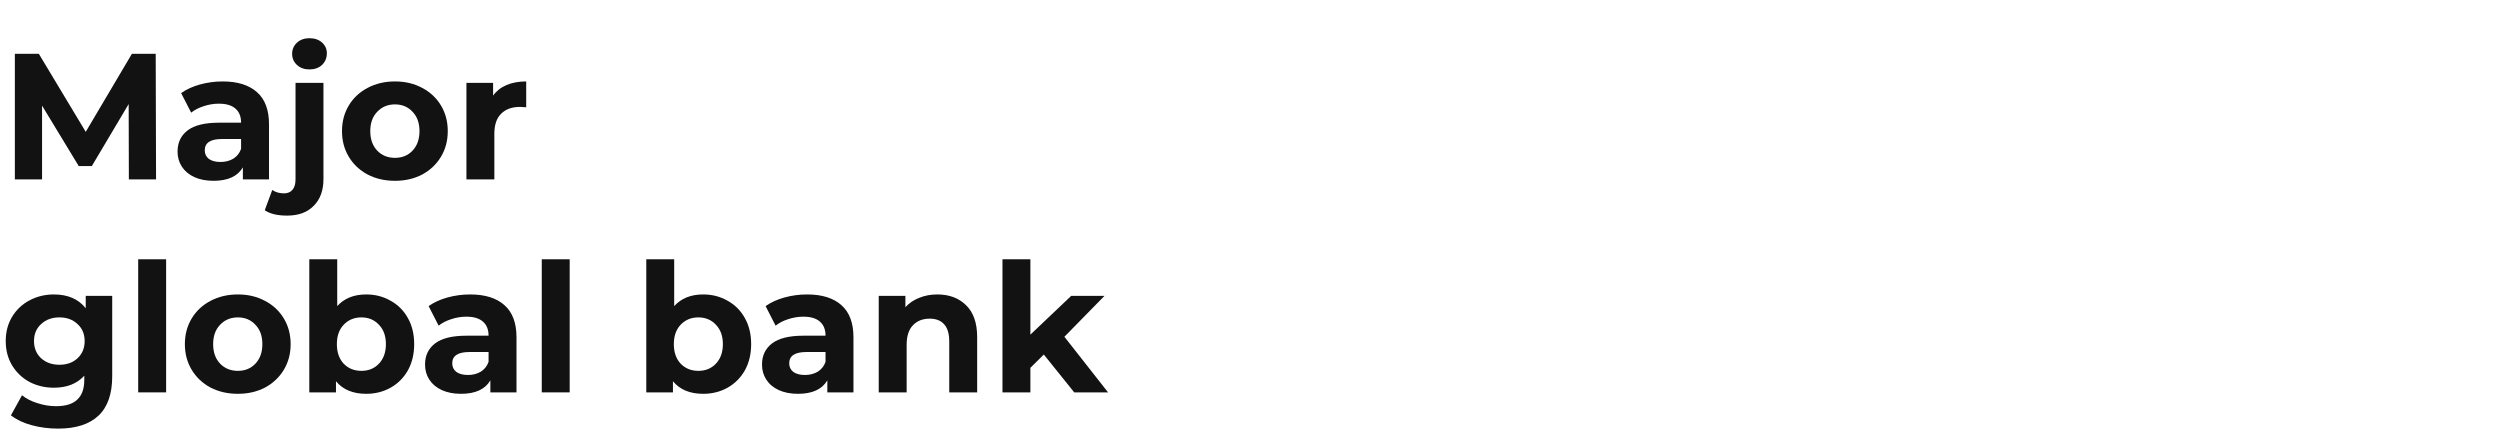
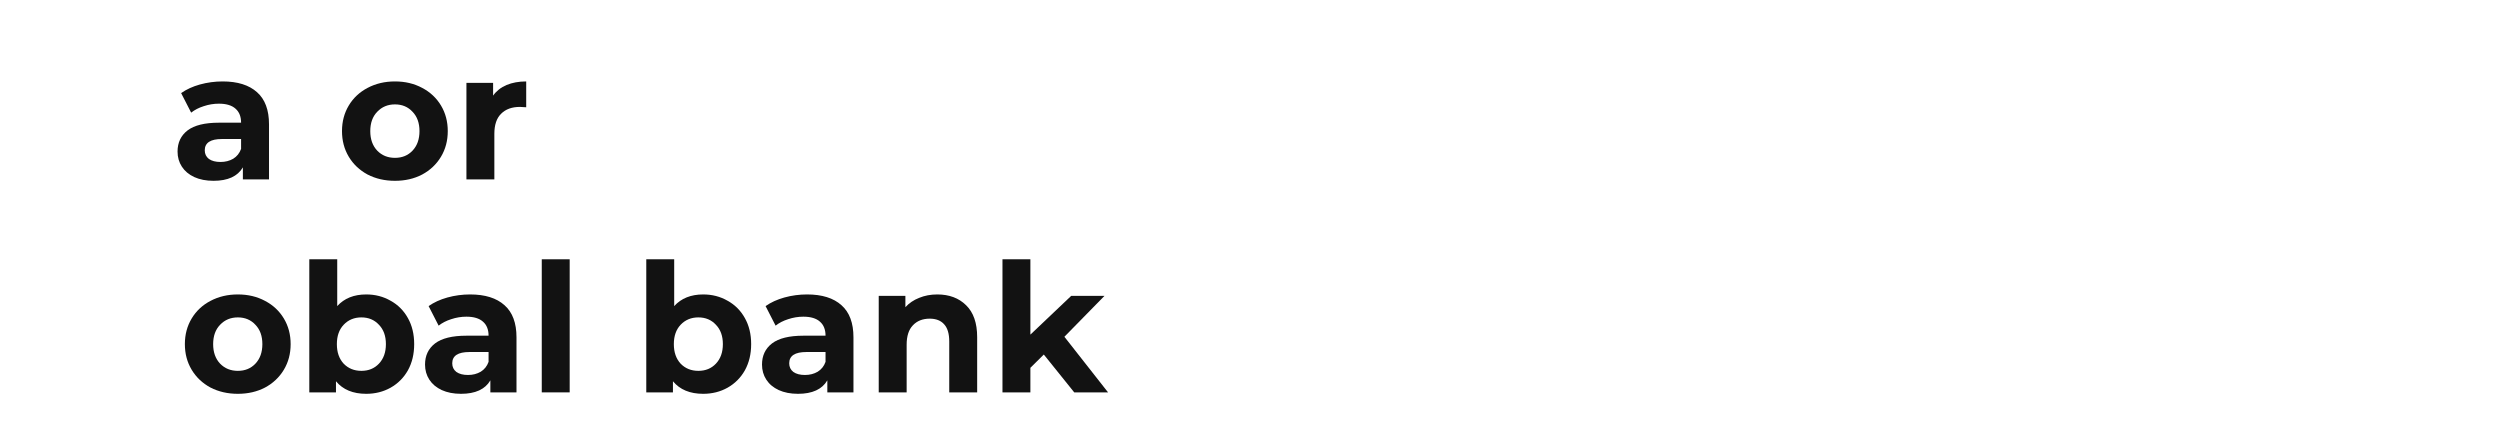
<svg xmlns="http://www.w3.org/2000/svg" width="446" height="80" viewBox="0 0 446 80" fill="none">
  <path d="M186.216 63.248L183.821 65.616V70H178.841V46.256H183.821V59.696L191.101 52.784H197.04L189.888 60.08L197.678 70H191.644L186.216 63.248Z" fill="#121212" />
  <path d="M167.206 52.528C169.334 52.528 171.048 53.168 172.346 54.448C173.666 55.728 174.326 57.627 174.326 60.144V70H169.345V60.912C169.345 59.547 169.047 58.533 168.451 57.872C167.855 57.189 166.993 56.848 165.865 56.848C164.609 56.848 163.608 57.242 162.863 58.032C162.118 58.8 161.746 59.952 161.746 61.488V70H156.765V52.784H161.522V54.8C162.182 54.075 163.002 53.52 163.981 53.136C164.96 52.73 166.035 52.528 167.206 52.528Z" fill="#121212" />
  <path d="M143.988 52.528C146.648 52.528 148.692 53.168 150.118 54.448C151.544 55.706 152.257 57.616 152.257 60.176V70H147.596V67.856C146.659 69.456 144.914 70.256 142.359 70.256C141.04 70.256 139.89 70.032 138.911 69.584C137.953 69.136 137.219 68.517 136.708 67.728C136.197 66.939 135.942 66.043 135.942 65.04C135.942 63.44 136.538 62.181 137.73 61.264C138.943 60.346 140.805 59.888 143.317 59.888H147.276C147.276 58.8 146.946 57.968 146.286 57.392C145.627 56.794 144.637 56.496 143.317 56.496C142.402 56.496 141.497 56.645 140.603 56.944C139.73 57.221 138.985 57.605 138.368 58.096L136.58 54.608C137.517 53.947 138.634 53.434 139.933 53.072C141.252 52.709 142.604 52.528 143.988 52.528ZM143.604 66.896C144.456 66.896 145.212 66.704 145.871 66.32C146.531 65.915 147 65.328 147.276 64.56V62.8H143.86C141.816 62.8 140.795 63.472 140.795 64.816C140.795 65.456 141.04 65.968 141.529 66.352C142.04 66.715 142.732 66.896 143.604 66.896Z" fill="#121212" />
  <path d="M125.449 52.528C127.045 52.528 128.493 52.901 129.791 53.648C131.111 54.373 132.143 55.408 132.888 56.752C133.633 58.075 134.006 59.621 134.006 61.392C134.006 63.163 133.633 64.72 132.888 66.064C132.143 67.386 131.111 68.421 129.791 69.168C128.493 69.893 127.045 70.256 125.449 70.256C123.086 70.256 121.287 69.509 120.053 68.016V70H115.296V46.256H120.276V54.608C121.532 53.221 123.256 52.528 125.449 52.528ZM124.587 66.16C125.864 66.16 126.907 65.733 127.716 64.88C128.546 64.005 128.961 62.843 128.961 61.392C128.961 59.941 128.546 58.789 127.716 57.936C126.907 57.061 125.864 56.624 124.587 56.624C123.31 56.624 122.256 57.061 121.426 57.936C120.617 58.789 120.213 59.941 120.213 61.392C120.213 62.843 120.617 64.005 121.426 64.88C122.256 65.733 123.31 66.16 124.587 66.16Z" fill="#121212" />
  <path d="M96.65 46.256H101.631V70H96.65V46.256Z" fill="#121212" />
  <path d="M83.873 52.528C86.533 52.528 88.577 53.168 90.003 54.448C91.429 55.706 92.142 57.616 92.142 60.176V70H87.48V67.856C86.544 69.456 84.798 70.256 82.244 70.256C80.924 70.256 79.775 70.032 78.796 69.584C77.838 69.136 77.104 68.517 76.593 67.728C76.082 66.939 75.826 66.043 75.826 65.04C75.826 63.44 76.422 62.181 77.615 61.264C78.828 60.346 80.69 59.888 83.202 59.888H87.161C87.161 58.8 86.831 57.968 86.171 57.392C85.511 56.794 84.522 56.496 83.202 56.496C82.287 56.496 81.382 56.645 80.488 56.944C79.615 57.221 78.87 57.605 78.253 58.096L76.465 54.608C77.402 53.947 78.519 53.434 79.818 53.072C81.137 52.709 82.489 52.528 83.873 52.528ZM83.489 66.896C84.341 66.896 85.096 66.704 85.756 66.32C86.416 65.915 86.884 65.328 87.161 64.56V62.8H83.745C81.701 62.8 80.68 63.472 80.68 64.816C80.68 65.456 80.924 65.968 81.414 66.352C81.925 66.715 82.617 66.896 83.489 66.896Z" fill="#121212" />
  <path d="M65.334 52.528C66.93 52.528 68.377 52.901 69.676 53.648C70.996 54.373 72.028 55.408 72.773 56.752C73.518 58.075 73.89 59.621 73.89 61.392C73.89 63.163 73.518 64.72 72.773 66.064C72.028 67.386 70.996 68.421 69.676 69.168C68.377 69.893 66.93 70.256 65.334 70.256C62.971 70.256 61.172 69.509 59.938 68.016V70H55.18V46.256H60.161V54.608C61.417 53.221 63.141 52.528 65.334 52.528ZM64.472 66.16C65.749 66.16 66.792 65.733 67.6 64.88C68.431 64.005 68.846 62.843 68.846 61.392C68.846 59.941 68.431 58.789 67.6 57.936C66.792 57.061 65.749 56.624 64.472 56.624C63.194 56.624 62.141 57.061 61.311 57.936C60.502 58.789 60.097 59.941 60.097 61.392C60.097 62.843 60.502 64.005 61.311 64.88C62.141 65.733 63.194 66.16 64.472 66.16Z" fill="#121212" />
  <path d="M42.432 70.256C40.623 70.256 38.995 69.882 37.547 69.136C36.121 68.368 35.004 67.312 34.195 65.968C33.386 64.624 32.981 63.099 32.981 61.392C32.981 59.685 33.386 58.16 34.195 56.816C35.004 55.472 36.121 54.426 37.547 53.68C38.995 52.912 40.623 52.528 42.432 52.528C44.241 52.528 45.859 52.912 47.285 53.68C48.711 54.426 49.829 55.472 50.638 56.816C51.447 58.16 51.851 59.685 51.851 61.392C51.851 63.099 51.447 64.624 50.638 65.968C49.829 67.312 48.711 68.368 47.285 69.136C45.859 69.882 44.241 70.256 42.432 70.256ZM42.432 66.16C43.709 66.16 44.752 65.733 45.561 64.88C46.391 64.005 46.806 62.843 46.806 61.392C46.806 59.941 46.391 58.789 45.561 57.936C44.752 57.061 43.709 56.624 42.432 56.624C41.155 56.624 40.101 57.061 39.271 57.936C38.441 58.789 38.026 59.941 38.026 61.392C38.026 62.843 38.441 64.005 39.271 64.88C40.101 65.733 41.155 66.16 42.432 66.16Z" fill="#121212" />
-   <path d="M24.655 46.256H29.636V70H24.655V46.256Z" fill="#121212" />
-   <path d="M20.019 52.784V67.12C20.019 70.277 19.2 72.624 17.561 74.16C15.922 75.696 13.527 76.464 10.377 76.464C8.716 76.464 7.141 76.261 5.651 75.856C4.161 75.451 2.927 74.864 1.948 74.096L3.927 70.512C4.651 71.109 5.566 71.579 6.673 71.92C7.78 72.282 8.887 72.464 9.994 72.464C11.718 72.464 12.984 72.069 13.793 71.28C14.623 70.512 15.038 69.338 15.038 67.76V67.024C13.74 68.453 11.931 69.168 9.61 69.168C8.035 69.168 6.588 68.826 5.268 68.144C3.97 67.44 2.937 66.459 2.171 65.2C1.405 63.941 1.022 62.49 1.022 60.848C1.022 59.205 1.405 57.755 2.171 56.496C2.937 55.237 3.97 54.267 5.268 53.584C6.588 52.88 8.035 52.528 9.61 52.528C12.101 52.528 13.995 53.349 15.294 54.992V52.784H20.019ZM10.6 65.072C11.92 65.072 12.995 64.688 13.825 63.92C14.676 63.13 15.102 62.106 15.102 60.848C15.102 59.589 14.676 58.576 13.825 57.808C12.995 57.019 11.92 56.624 10.6 56.624C9.281 56.624 8.195 57.019 7.344 57.808C6.492 58.576 6.066 59.589 6.066 60.848C6.066 62.106 6.492 63.13 7.344 63.92C8.195 64.688 9.281 65.072 10.6 65.072Z" fill="#121212" />
  <path d="M87.969 17.056C88.564 16.224 89.363 15.595 90.363 15.168C91.385 14.741 92.556 14.528 93.875 14.528V19.136C93.322 19.093 92.949 19.072 92.758 19.072C91.332 19.072 90.214 19.477 89.405 20.288C88.596 21.077 88.192 22.272 88.192 23.872V32H83.211V14.784H87.969V17.056Z" fill="#121212" />
  <path d="M70.463 32.256C68.654 32.256 67.025 31.883 65.578 31.136C64.152 30.368 63.034 29.312 62.225 27.968C61.417 26.624 61.012 25.099 61.012 23.392C61.012 21.685 61.417 20.16 62.225 18.816C63.034 17.472 64.152 16.427 65.578 15.68C67.025 14.912 68.654 14.528 70.463 14.528C72.272 14.528 73.89 14.912 75.316 15.68C76.742 16.427 77.86 17.472 78.669 18.816C79.478 20.16 79.882 21.685 79.882 23.392C79.882 25.099 79.478 26.624 78.669 27.968C77.86 29.312 76.742 30.368 75.316 31.136C73.89 31.883 72.272 32.256 70.463 32.256ZM70.463 28.16C71.74 28.16 72.783 27.733 73.592 26.88C74.422 26.005 74.837 24.843 74.837 23.392C74.837 21.941 74.422 20.789 73.592 19.936C72.783 19.061 71.74 18.624 70.463 18.624C69.186 18.624 68.132 19.061 67.302 19.936C66.472 20.789 66.057 21.941 66.057 23.392C66.057 24.843 66.472 26.005 67.302 26.88C68.132 27.733 69.186 28.16 70.463 28.16Z" fill="#121212" />
-   <path d="M51.222 38.464C49.476 38.464 48.146 38.144 47.231 37.504L48.572 33.888C49.146 34.293 49.849 34.496 50.679 34.496C51.317 34.496 51.818 34.283 52.179 33.856C52.541 33.451 52.722 32.832 52.722 32V14.784H57.703V31.968C57.703 33.973 57.128 35.552 55.979 36.704C54.851 37.877 53.265 38.464 51.222 38.464ZM55.213 12.384C54.297 12.384 53.552 12.117 52.978 11.584C52.403 11.051 52.116 10.389 52.116 9.6C52.116 8.811 52.403 8.149 52.978 7.616C53.552 7.083 54.297 6.816 55.213 6.816C56.128 6.816 56.873 7.072 57.448 7.584C58.022 8.096 58.31 8.736 58.31 9.504C58.31 10.336 58.022 11.029 57.448 11.584C56.873 12.117 56.128 12.384 55.213 12.384Z" fill="#121212" />
  <path d="M39.721 14.528C42.382 14.528 44.426 15.168 45.852 16.448C47.278 17.706 47.991 19.616 47.991 22.176V32H43.329V29.856C42.393 31.456 40.647 32.256 38.093 32.256C36.773 32.256 35.624 32.032 34.645 31.584C33.687 31.136 32.953 30.517 32.442 29.728C31.931 28.939 31.675 28.043 31.675 27.04C31.675 25.44 32.272 24.181 33.464 23.264C34.677 22.346 36.539 21.888 39.051 21.888H43.01C43.01 20.8 42.68 19.968 42.02 19.392C41.361 18.794 40.371 18.496 39.051 18.496C38.136 18.496 37.231 18.645 36.337 18.944C35.464 19.221 34.719 19.605 34.102 20.096L32.314 16.608C33.251 15.947 34.368 15.434 35.667 15.072C36.986 14.709 38.338 14.528 39.721 14.528ZM39.338 28.896C40.19 28.896 40.945 28.704 41.605 28.32C42.265 27.915 42.733 27.328 43.01 26.56V24.8H39.594C37.55 24.8 36.529 25.472 36.529 26.816C36.529 27.456 36.773 27.968 37.263 28.352C37.774 28.715 38.466 28.896 39.338 28.896Z" fill="#121212" />
-   <path d="M22.988 32L22.956 18.56L16.379 29.632H14.049L7.503 18.848V32H2.65V9.6H6.928L15.294 23.52L23.531 9.6H27.778L27.841 32H22.988Z" fill="#121212" />
</svg>